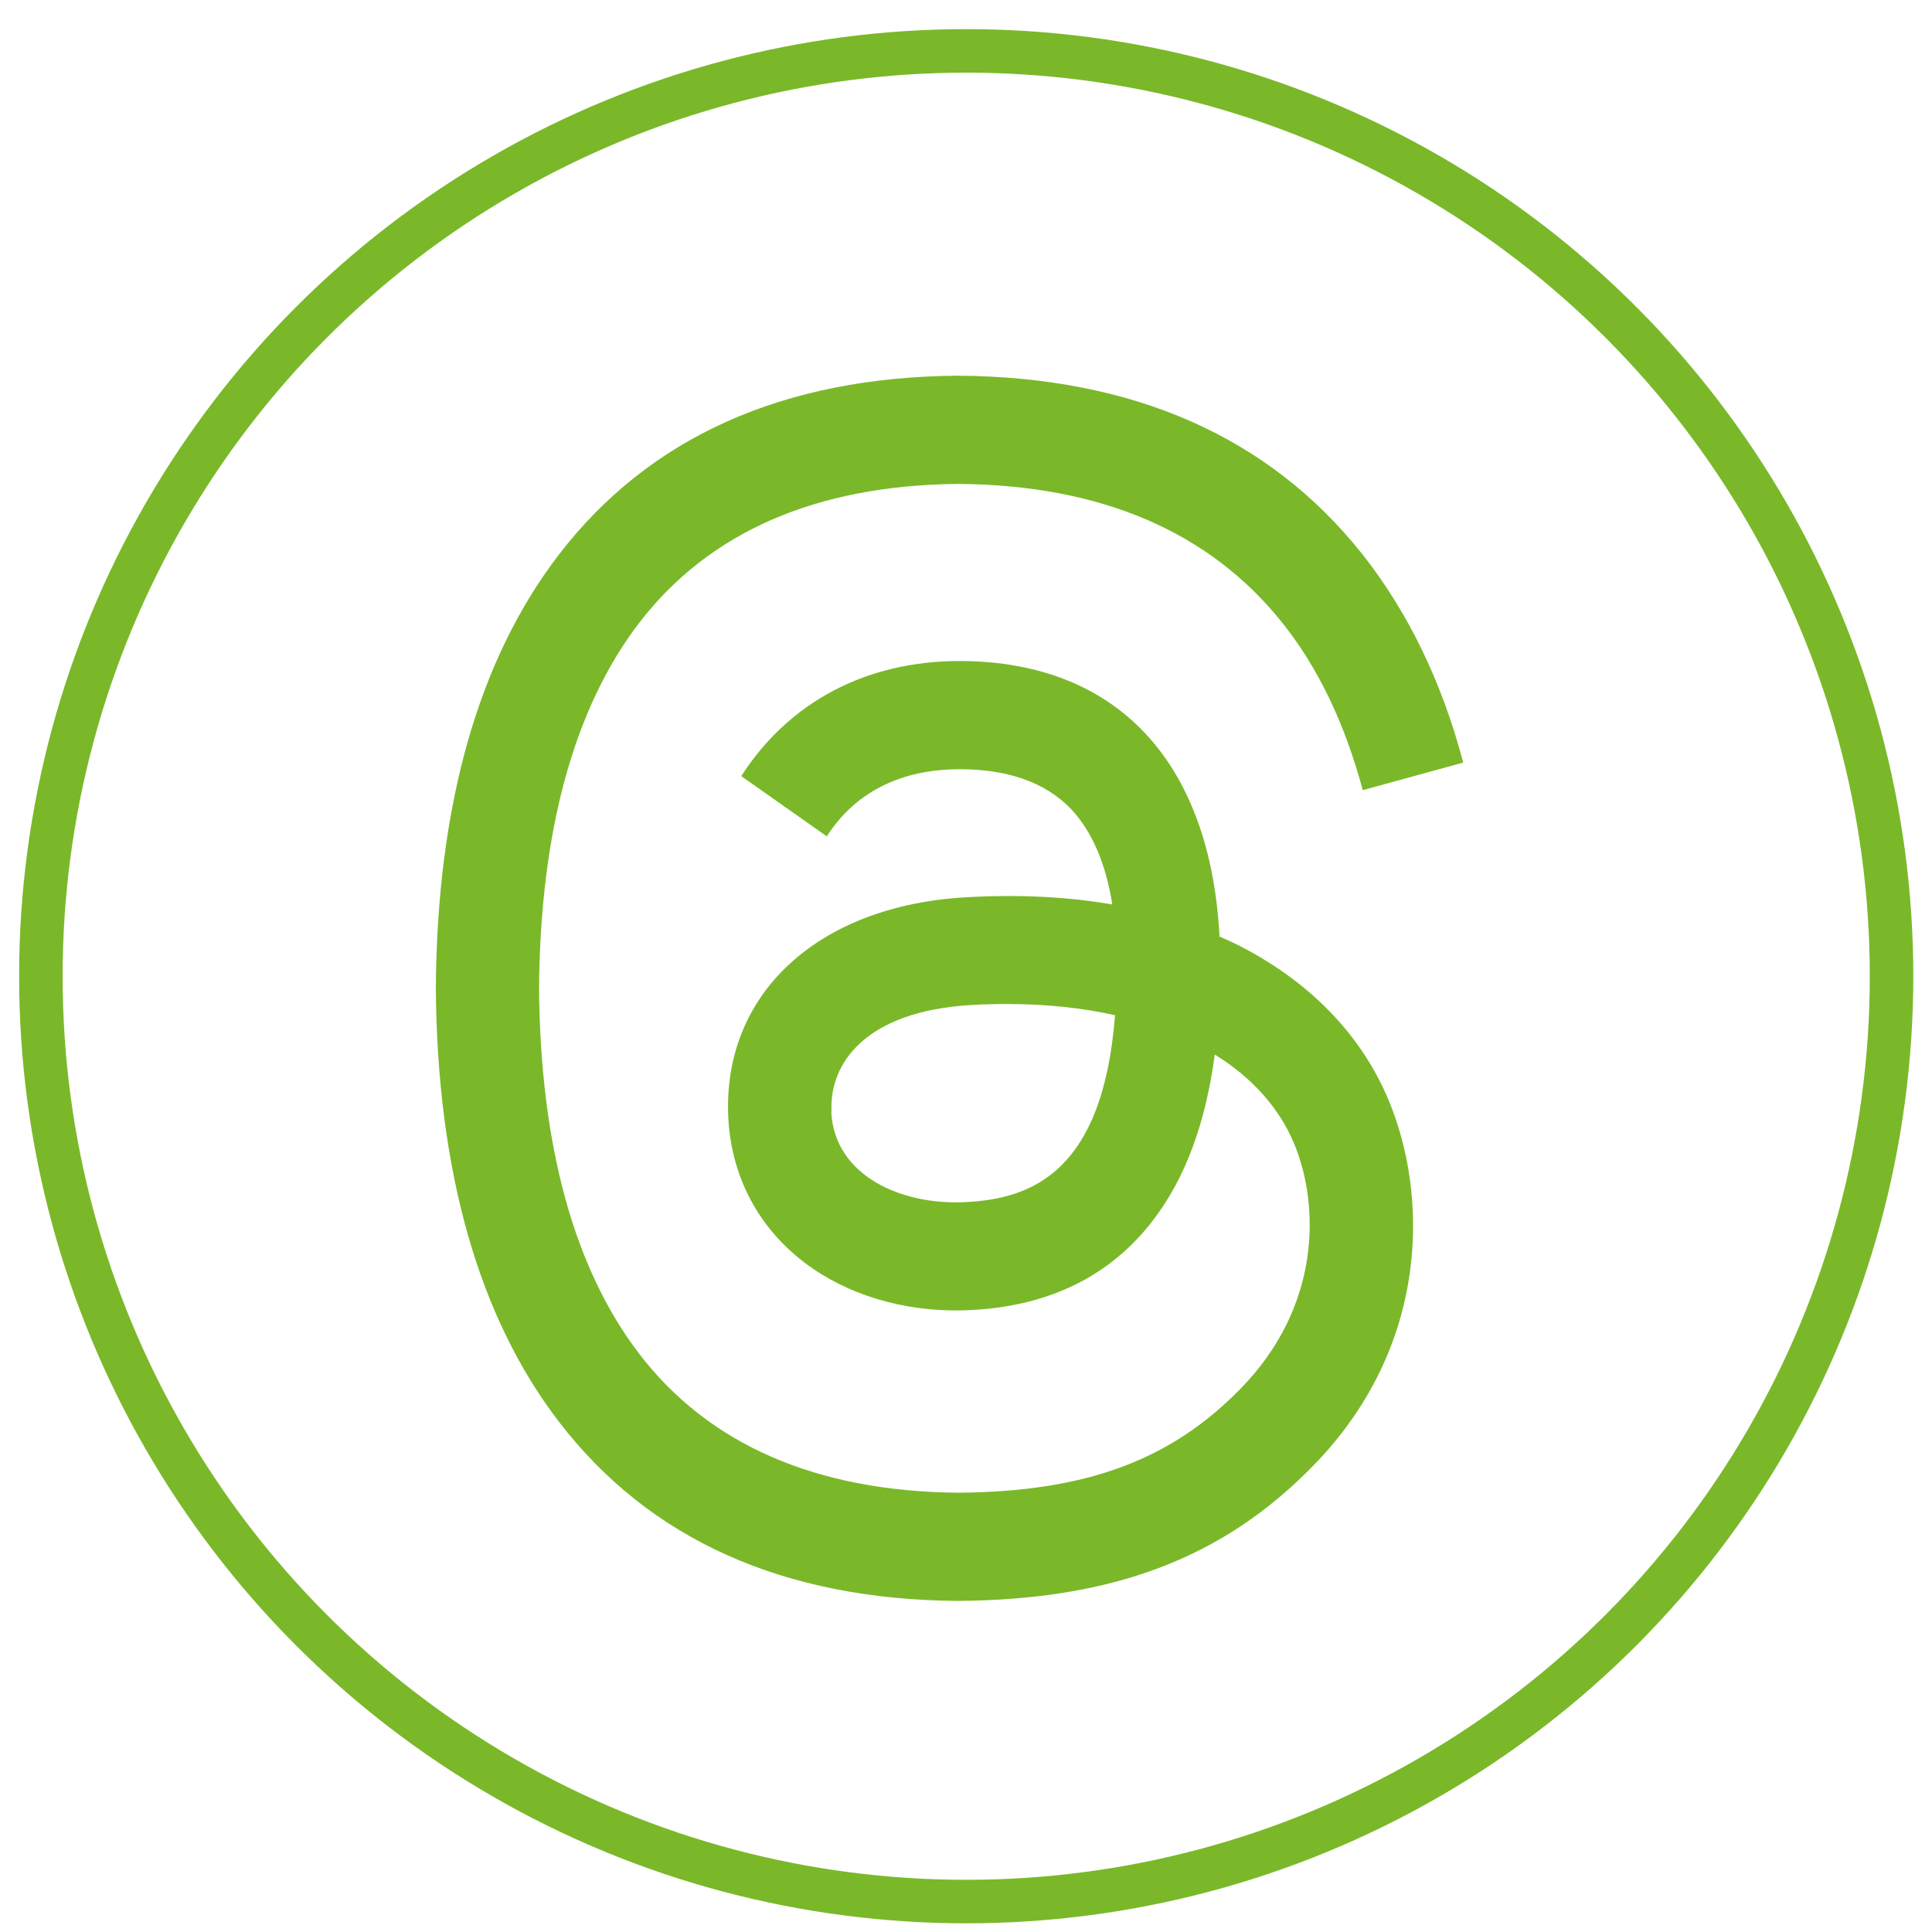
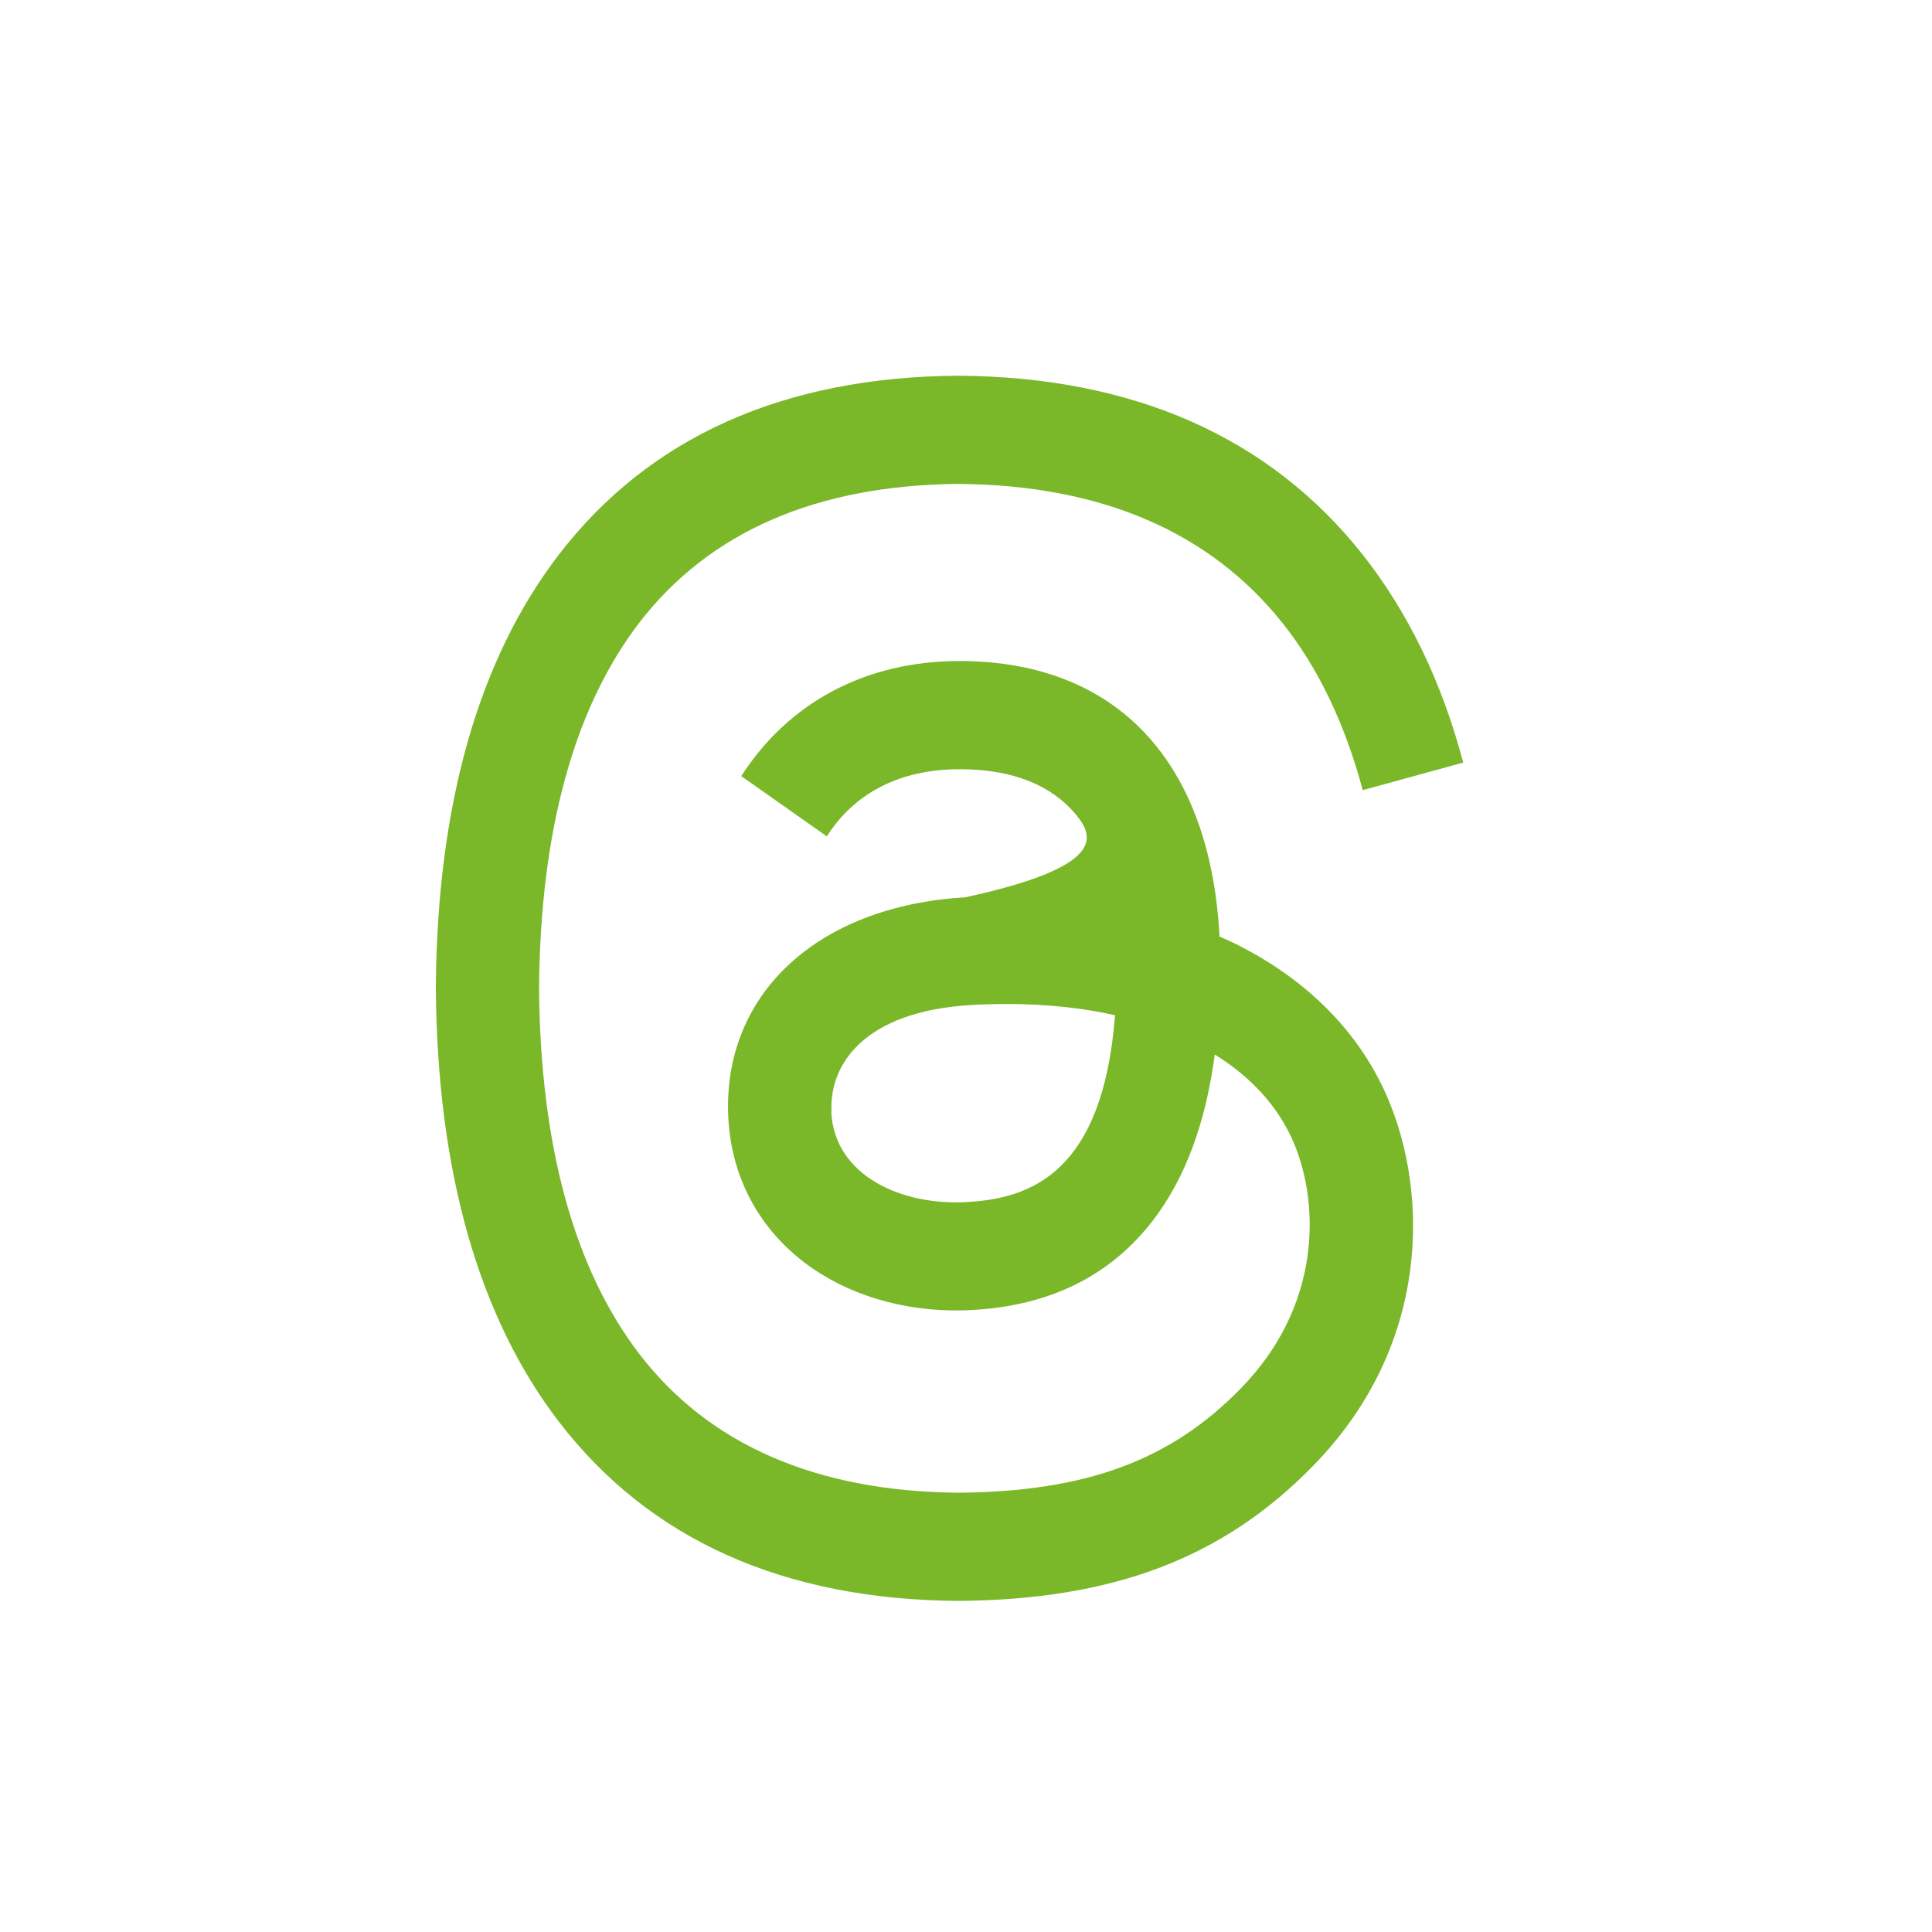
<svg xmlns="http://www.w3.org/2000/svg" viewBox="0 40.489 443.649 444.157" width="38.622" height="38.622">
-   <path d="M 280.045 255.757 C 281.303 256.286 282.447 256.872 283.647 257.401 C 300.342 265.673 312.578 278.052 318.982 293.423 C 327.958 314.837 328.816 349.628 301.657 377.437 C 280.96 398.675 255.745 408.238 220.125 408.531 L 219.953 408.531 C 179.816 408.238 148.998 394.392 128.244 367.345 C 109.776 343.291 100.285 309.791 99.942 267.844 L 99.942 267.667 L 99.942 267.55 C 100.228 225.602 109.719 192.102 128.187 168.048 C 148.941 141.002 179.816 127.155 219.953 126.862 L 220.125 126.862 C 260.319 127.155 291.537 140.943 312.921 167.872 C 323.442 181.19 331.217 197.206 336.134 215.805 L 313.036 222.14 C 308.976 207.004 302.858 194.097 294.625 183.771 C 277.93 162.767 252.887 151.972 220.011 151.738 C 187.42 152.031 162.778 162.767 146.711 183.654 C 131.732 203.191 123.956 231.469 123.67 267.667 C 123.956 303.866 131.732 332.144 146.711 351.74 C 162.721 372.626 187.42 383.362 220.011 383.656 C 249.399 383.42 268.839 376.263 285.02 359.66 C 303.487 340.768 303.144 317.536 297.255 303.396 C 293.767 295.066 287.478 288.143 279.016 282.921 C 276.901 298.703 272.27 311.258 264.893 320.938 C 255.116 333.728 241.223 340.652 223.327 341.649 C 209.834 342.411 196.855 339.067 186.791 332.262 C 174.899 324.165 167.924 311.845 167.181 297.471 C 165.751 269.134 187.592 248.776 221.611 246.781 C 233.676 246.077 244.997 246.606 255.46 248.424 C 254.087 239.741 251.286 232.818 247.112 227.772 C 241.395 220.908 232.476 217.389 220.697 217.329 L 220.296 217.329 C 210.806 217.329 197.999 220.029 189.822 232.759 L 170.154 218.913 C 181.131 201.841 198.913 192.454 220.354 192.454 L 220.811 192.454 C 256.603 192.689 277.93 215.628 280.103 255.64 L 279.988 255.757 L 280.045 255.757 Z M 190.851 296.122 C 191.594 310.848 207.089 317.712 222.069 316.832 C 236.706 316.011 253.287 310.143 256.088 273.886 C 248.541 272.184 240.194 271.305 231.274 271.305 C 228.53 271.305 225.785 271.363 223.041 271.539 C 198.513 272.947 190.336 285.15 190.908 296.063 L 190.851 296.122 Z" style="fill: rgb(122, 184, 41);" />
-   <ellipse style="fill: none; stroke: rgb(122, 184, 41); stroke-width: 10px;" cx="221.872" cy="264.919" rx="212.731" ry="212.731" />
+   <path d="M 280.045 255.757 C 281.303 256.286 282.447 256.872 283.647 257.401 C 300.342 265.673 312.578 278.052 318.982 293.423 C 327.958 314.837 328.816 349.628 301.657 377.437 C 280.96 398.675 255.745 408.238 220.125 408.531 L 219.953 408.531 C 179.816 408.238 148.998 394.392 128.244 367.345 C 109.776 343.291 100.285 309.791 99.942 267.844 L 99.942 267.667 L 99.942 267.55 C 100.228 225.602 109.719 192.102 128.187 168.048 C 148.941 141.002 179.816 127.155 219.953 126.862 L 220.125 126.862 C 260.319 127.155 291.537 140.943 312.921 167.872 C 323.442 181.19 331.217 197.206 336.134 215.805 L 313.036 222.14 C 308.976 207.004 302.858 194.097 294.625 183.771 C 277.93 162.767 252.887 151.972 220.011 151.738 C 187.42 152.031 162.778 162.767 146.711 183.654 C 131.732 203.191 123.956 231.469 123.67 267.667 C 123.956 303.866 131.732 332.144 146.711 351.74 C 162.721 372.626 187.42 383.362 220.011 383.656 C 249.399 383.42 268.839 376.263 285.02 359.66 C 303.487 340.768 303.144 317.536 297.255 303.396 C 293.767 295.066 287.478 288.143 279.016 282.921 C 276.901 298.703 272.27 311.258 264.893 320.938 C 255.116 333.728 241.223 340.652 223.327 341.649 C 209.834 342.411 196.855 339.067 186.791 332.262 C 174.899 324.165 167.924 311.845 167.181 297.471 C 165.751 269.134 187.592 248.776 221.611 246.781 C 254.087 239.741 251.286 232.818 247.112 227.772 C 241.395 220.908 232.476 217.389 220.697 217.329 L 220.296 217.329 C 210.806 217.329 197.999 220.029 189.822 232.759 L 170.154 218.913 C 181.131 201.841 198.913 192.454 220.354 192.454 L 220.811 192.454 C 256.603 192.689 277.93 215.628 280.103 255.64 L 279.988 255.757 L 280.045 255.757 Z M 190.851 296.122 C 191.594 310.848 207.089 317.712 222.069 316.832 C 236.706 316.011 253.287 310.143 256.088 273.886 C 248.541 272.184 240.194 271.305 231.274 271.305 C 228.53 271.305 225.785 271.363 223.041 271.539 C 198.513 272.947 190.336 285.15 190.908 296.063 L 190.851 296.122 Z" style="fill: rgb(122, 184, 41);" />
</svg>